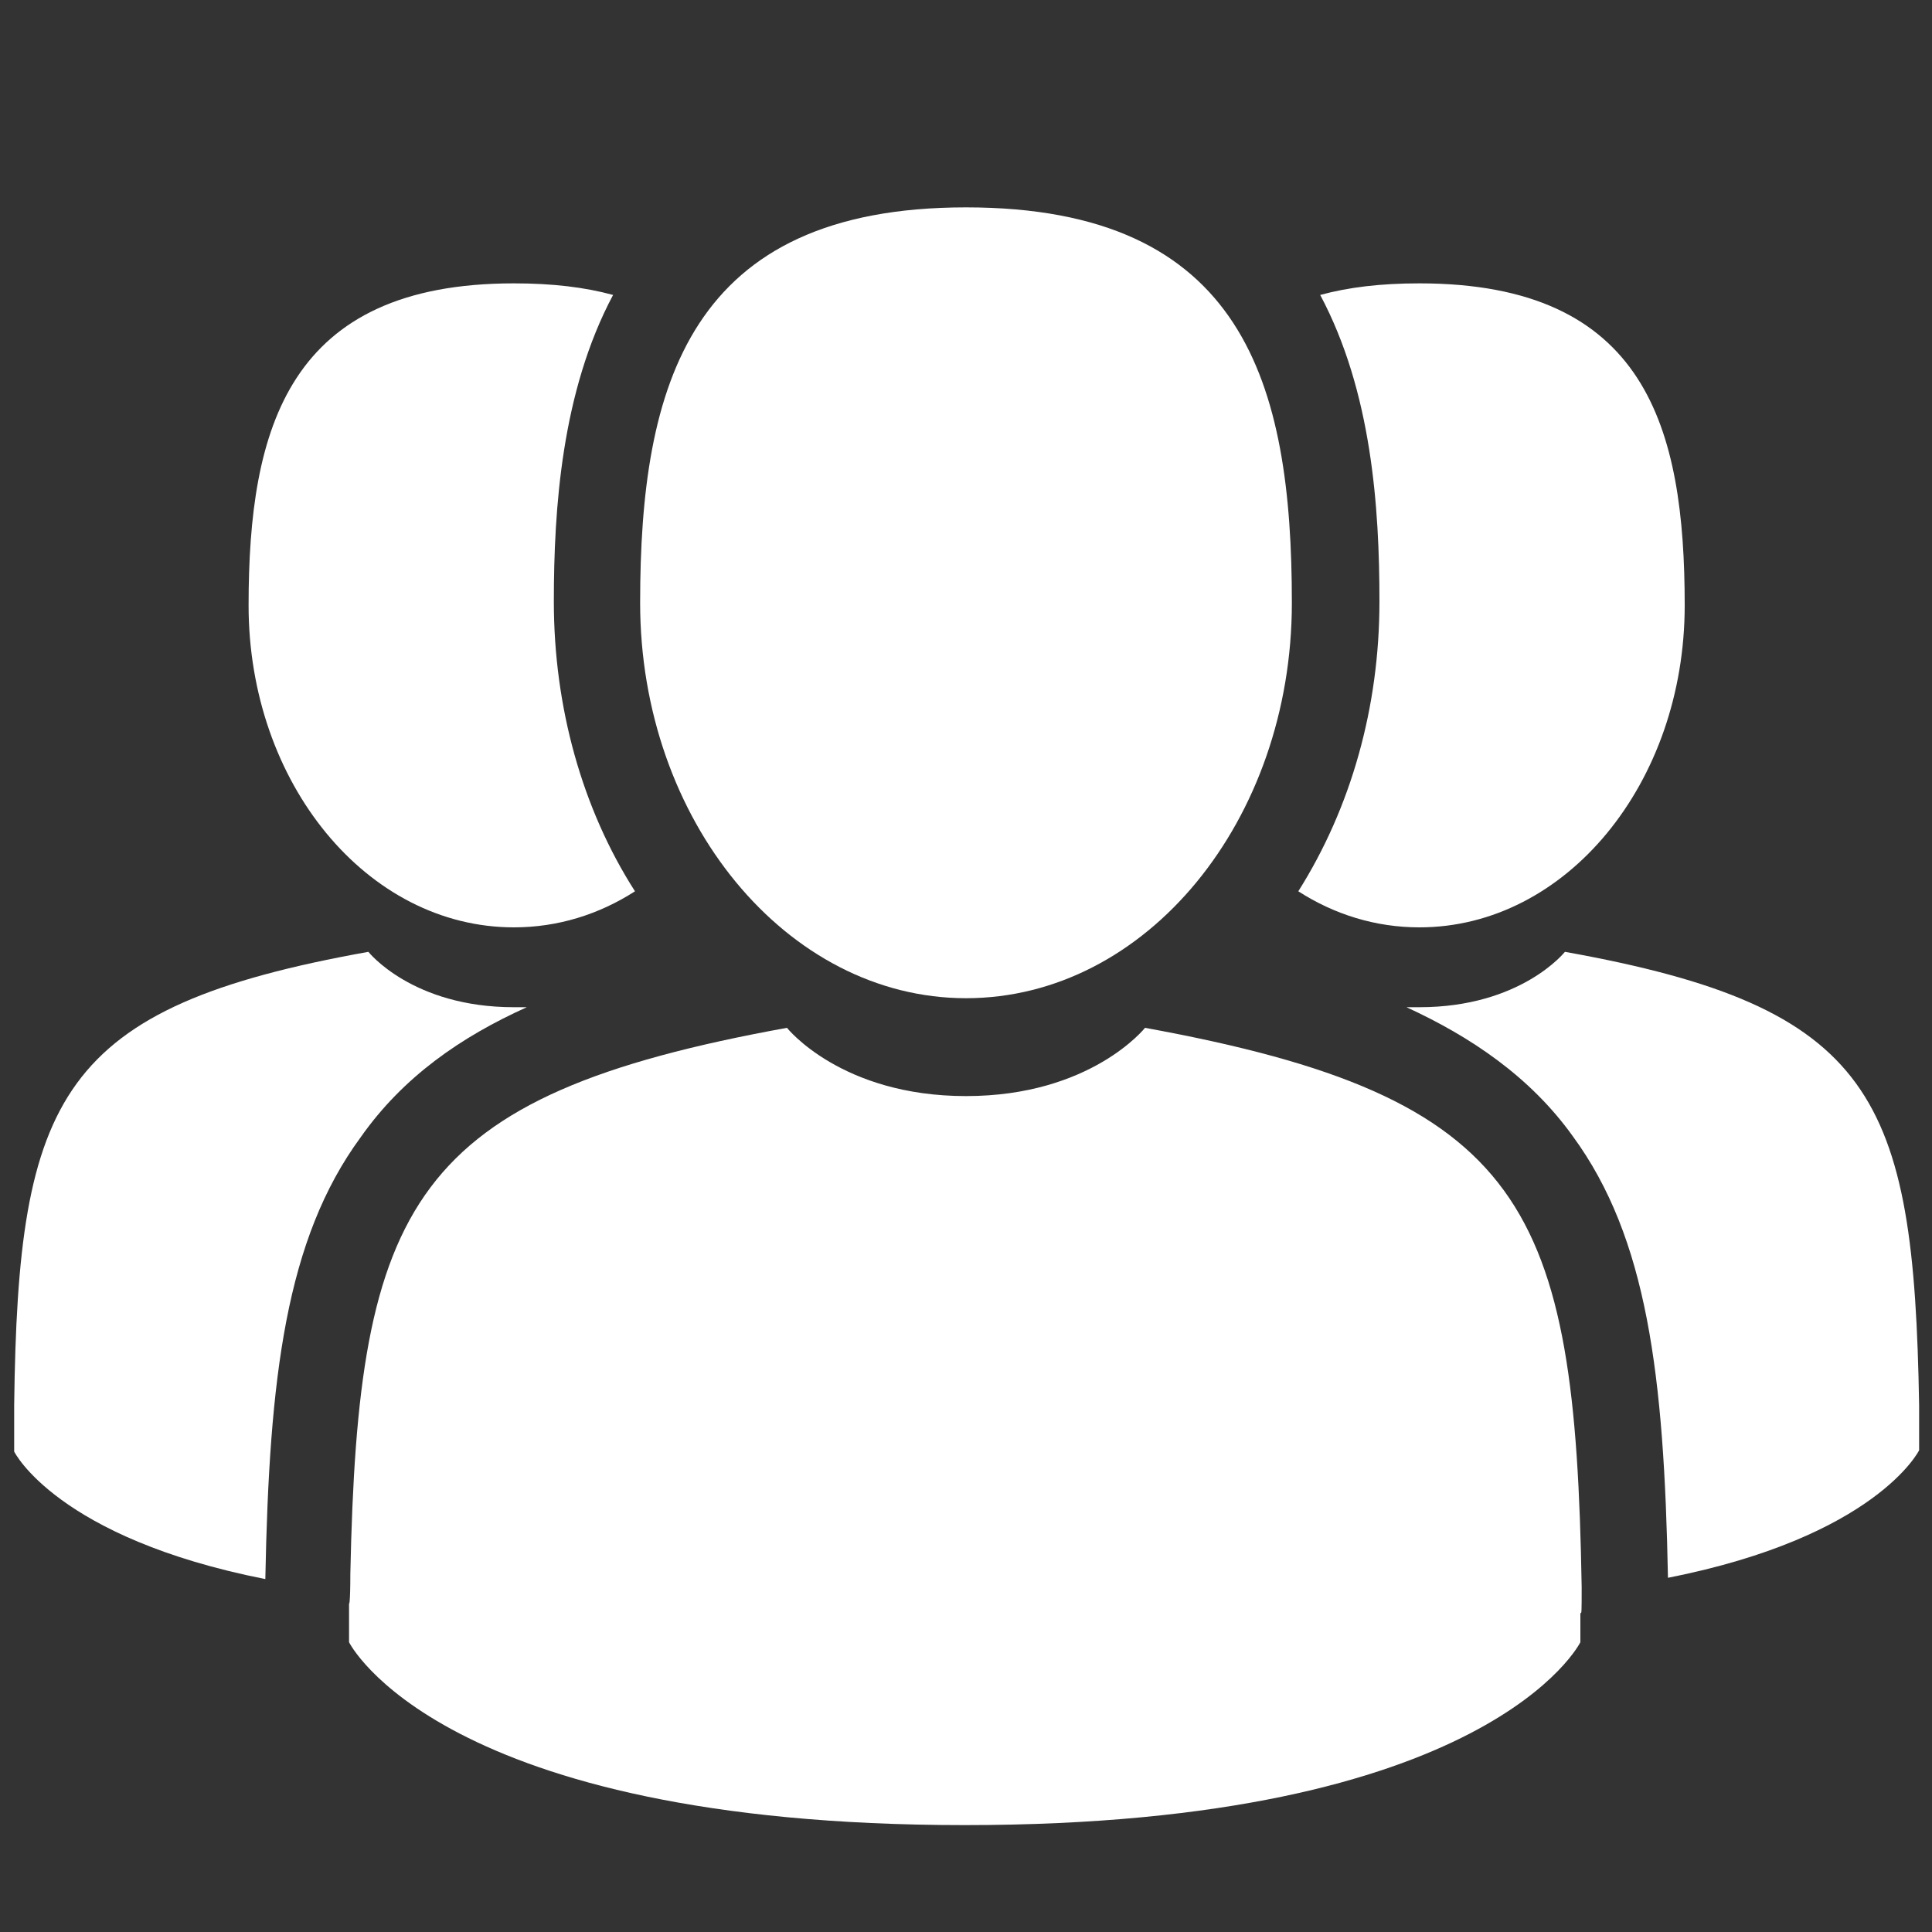
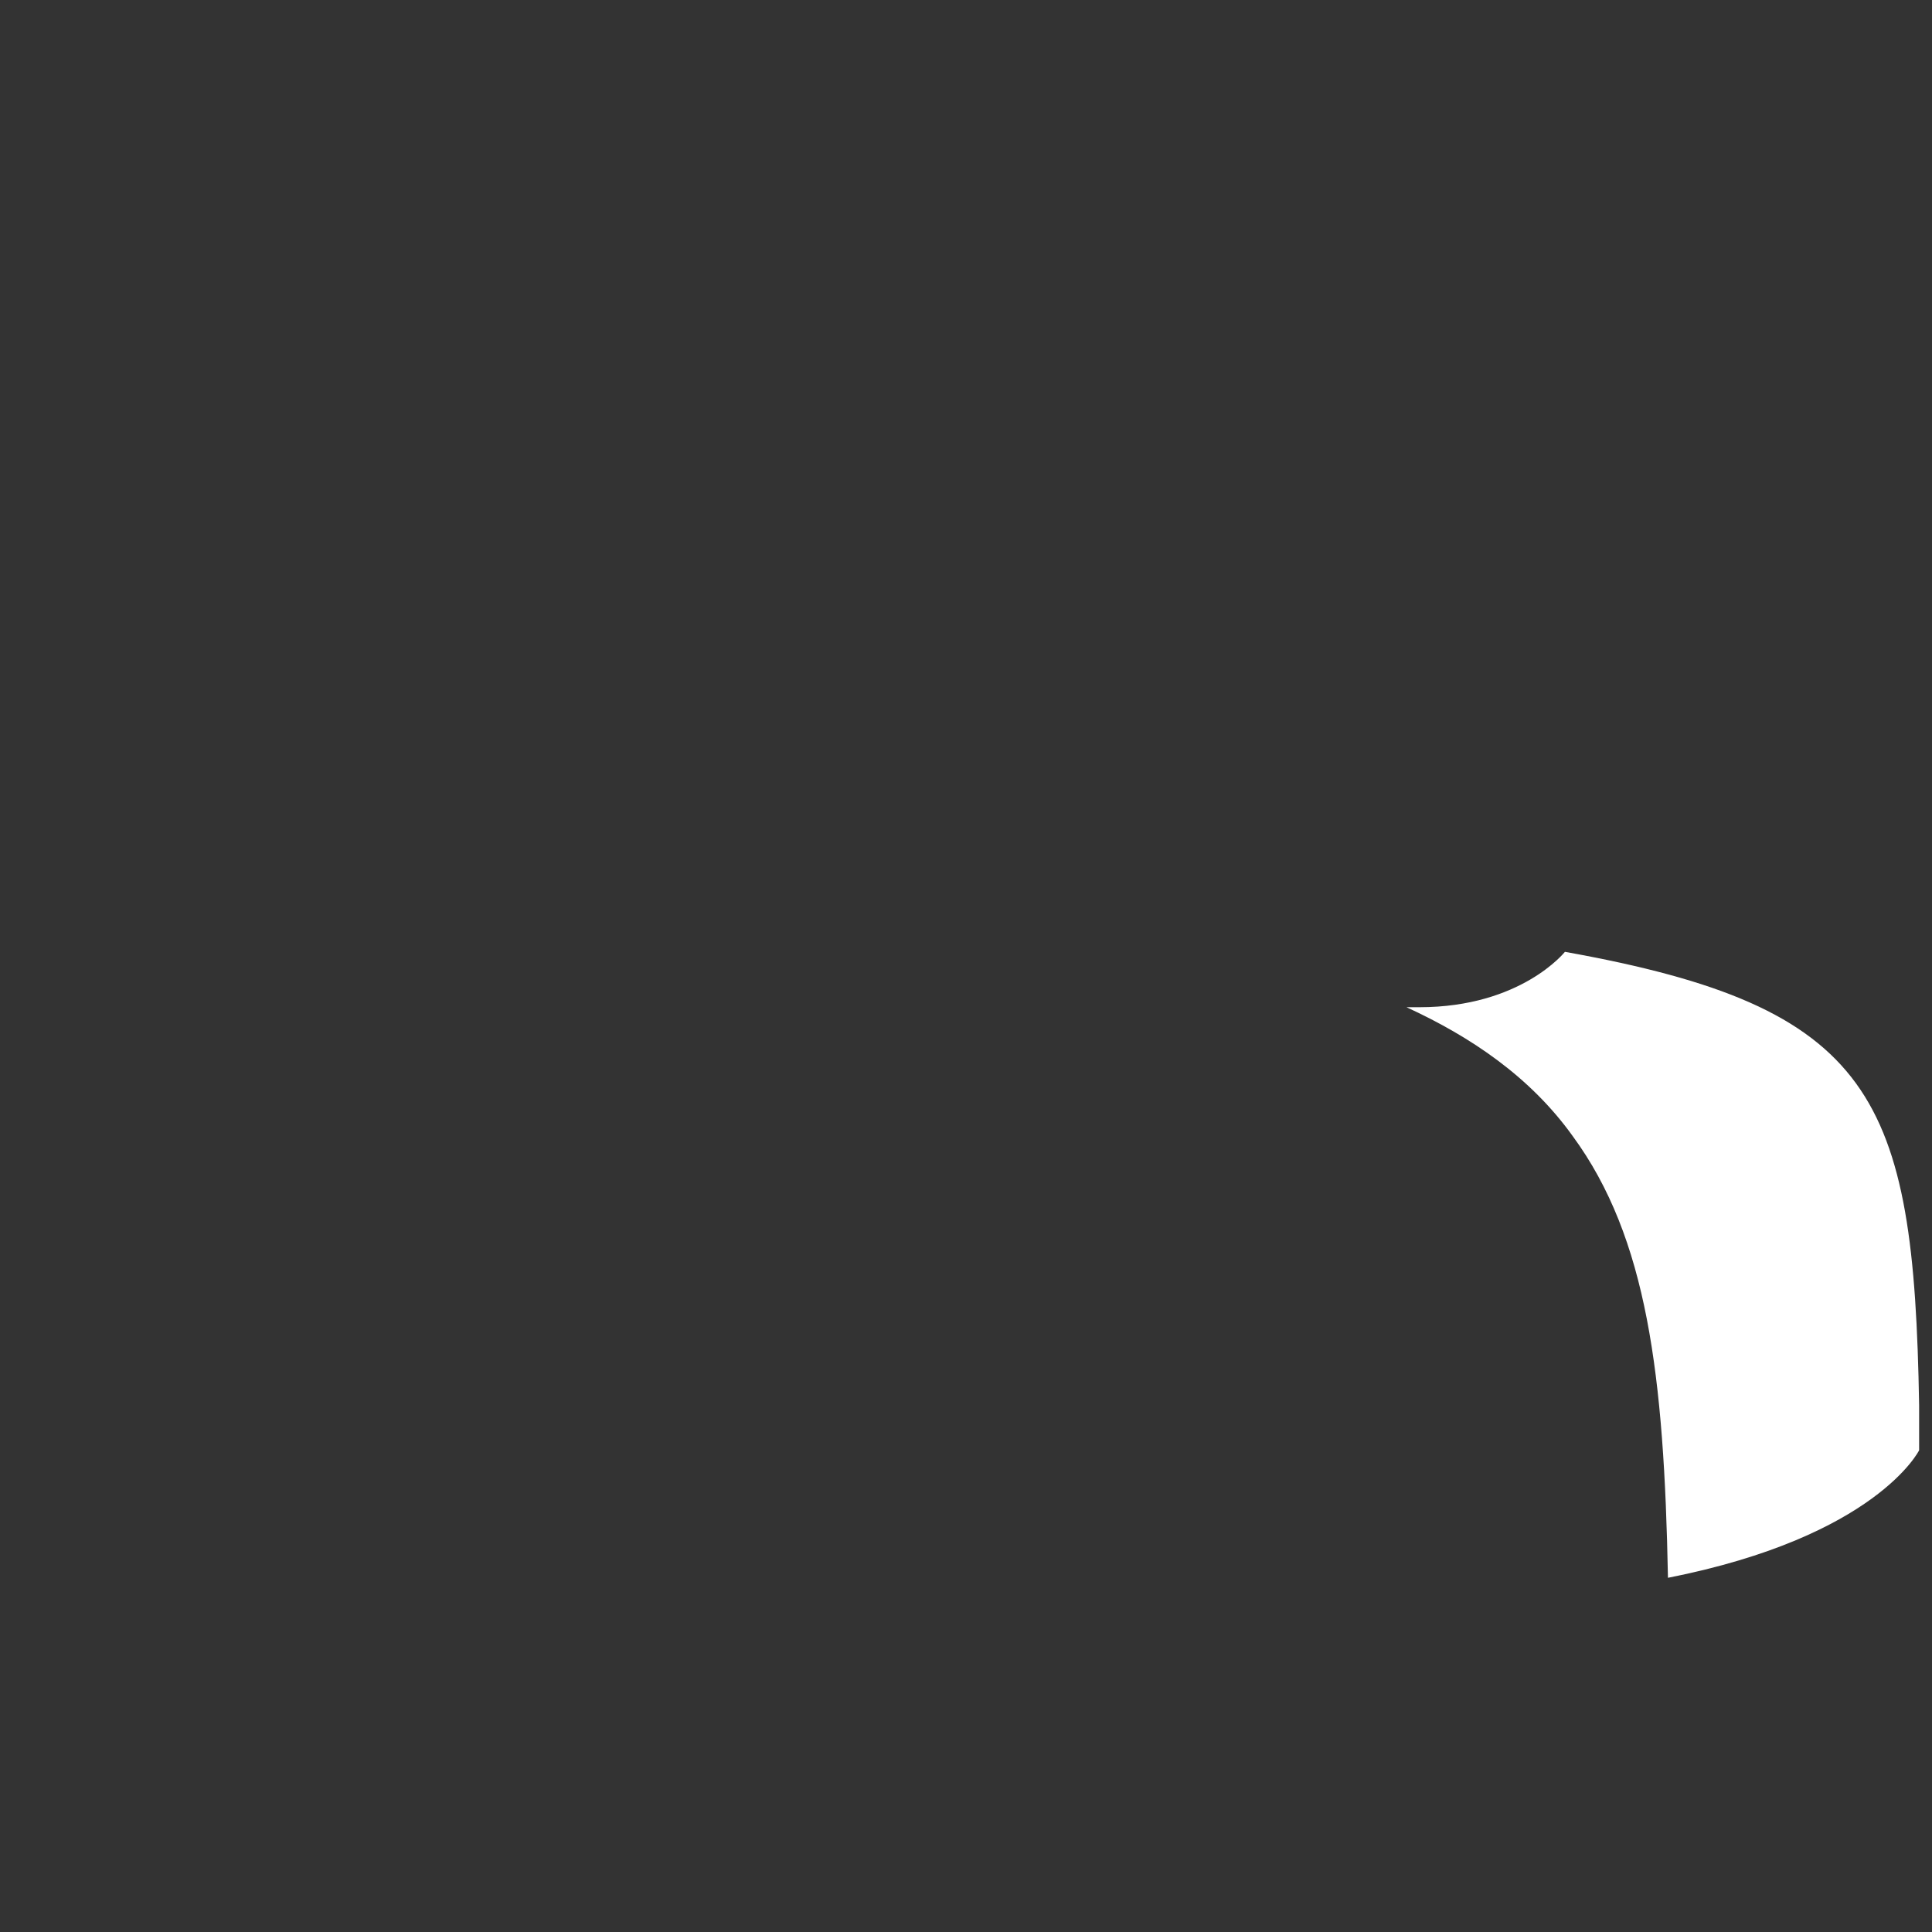
<svg xmlns="http://www.w3.org/2000/svg" version="1.1" id="Layer_1" x="0px" y="0px" viewBox="0 0 150 150" style="enable-background:new 0 0 150 150;" xml:space="preserve">
  <rect x="0" y="0" width="150" height="150" fill="#333333" stroke="none" />
  <style type="text/css">
	.st0{fill:#FFFFFF;}
</style>
  <g>
-     <path class="st0" d="M75,77.5c14,0,25.3-13.8,25.3-30.7c0-17-3.7-30.7-25.3-30.7H75c-21.5,0-25.3,13.8-25.3,30.7   C49.7,63.7,61.1,77.5,75,77.5z" />
-     <path class="st0" d="M122.8,123.2c-0.5-29.6-4.3-38-33.9-43.4c0,0-4.2,5.3-13.9,5.3s-13.9-5.3-13.9-5.3   c-29.2,5.3-33.3,13.6-33.9,42.4c0,2.3-0.1,2.5-0.1,2.2c0,0.5,0,1.5,0,3.1c0,0,7,14.2,47.8,14.2s47.8-14.2,47.8-14.2v-2.3   C122.8,125.4,122.8,125.1,122.8,123.2z" />
-     <path class="st0" d="M110.2,72c11.4,0,20.6-11.2,20.6-25c0-13.8-3-25-20.6-25c-3,0-5.5,0.3-7.7,0.9c4,7.5,4.6,16.5,4.6,23.8   c0,8.2-2.2,16-6.3,22.5C103.6,71,106.8,72,110.2,72z" />
    <path class="st0" d="M149,109.1c-0.4-24-3.5-30.9-27.5-35.2c0,0-3.4,4.3-11.3,4.3c-0.3,0-0.6,0-1,0c5,2.3,9.6,5.4,12.9,10   c5.8,7.9,7.1,18.6,7.4,34.3c16.2-3.2,19.5-9.9,19.5-9.9c0-0.9,0-1.5,0-1.9C149,110.9,149,110.7,149,109.1z" />
-     <path class="st0" d="M39.9,72c3.4,0,6.6-1,9.4-2.8C45.2,62.8,43,54.9,43,46.7c0-7.2,0.6-16.3,4.6-23.8c-2.2-0.6-4.7-0.9-7.7-0.9   c-17.5,0-20.6,11.2-20.6,25C19.3,60.8,28.5,72,39.9,72z" />
-     <path class="st0" d="M40.9,78.2c-0.3,0-0.6,0-1,0c-7.9,0-11.3-4.3-11.3-4.3c-24,4.3-27.2,11.2-27.5,35.2c0,1.5,0,1.8,0,1.7v0.3   c0,0.4,0,0.9,0,1.6c0,0,3.3,6.7,19.5,9.9c0.3-15.7,1.6-26.4,7.4-34.3C31.3,83.6,35.8,80.5,40.9,78.2z" />
  </g>
</svg>